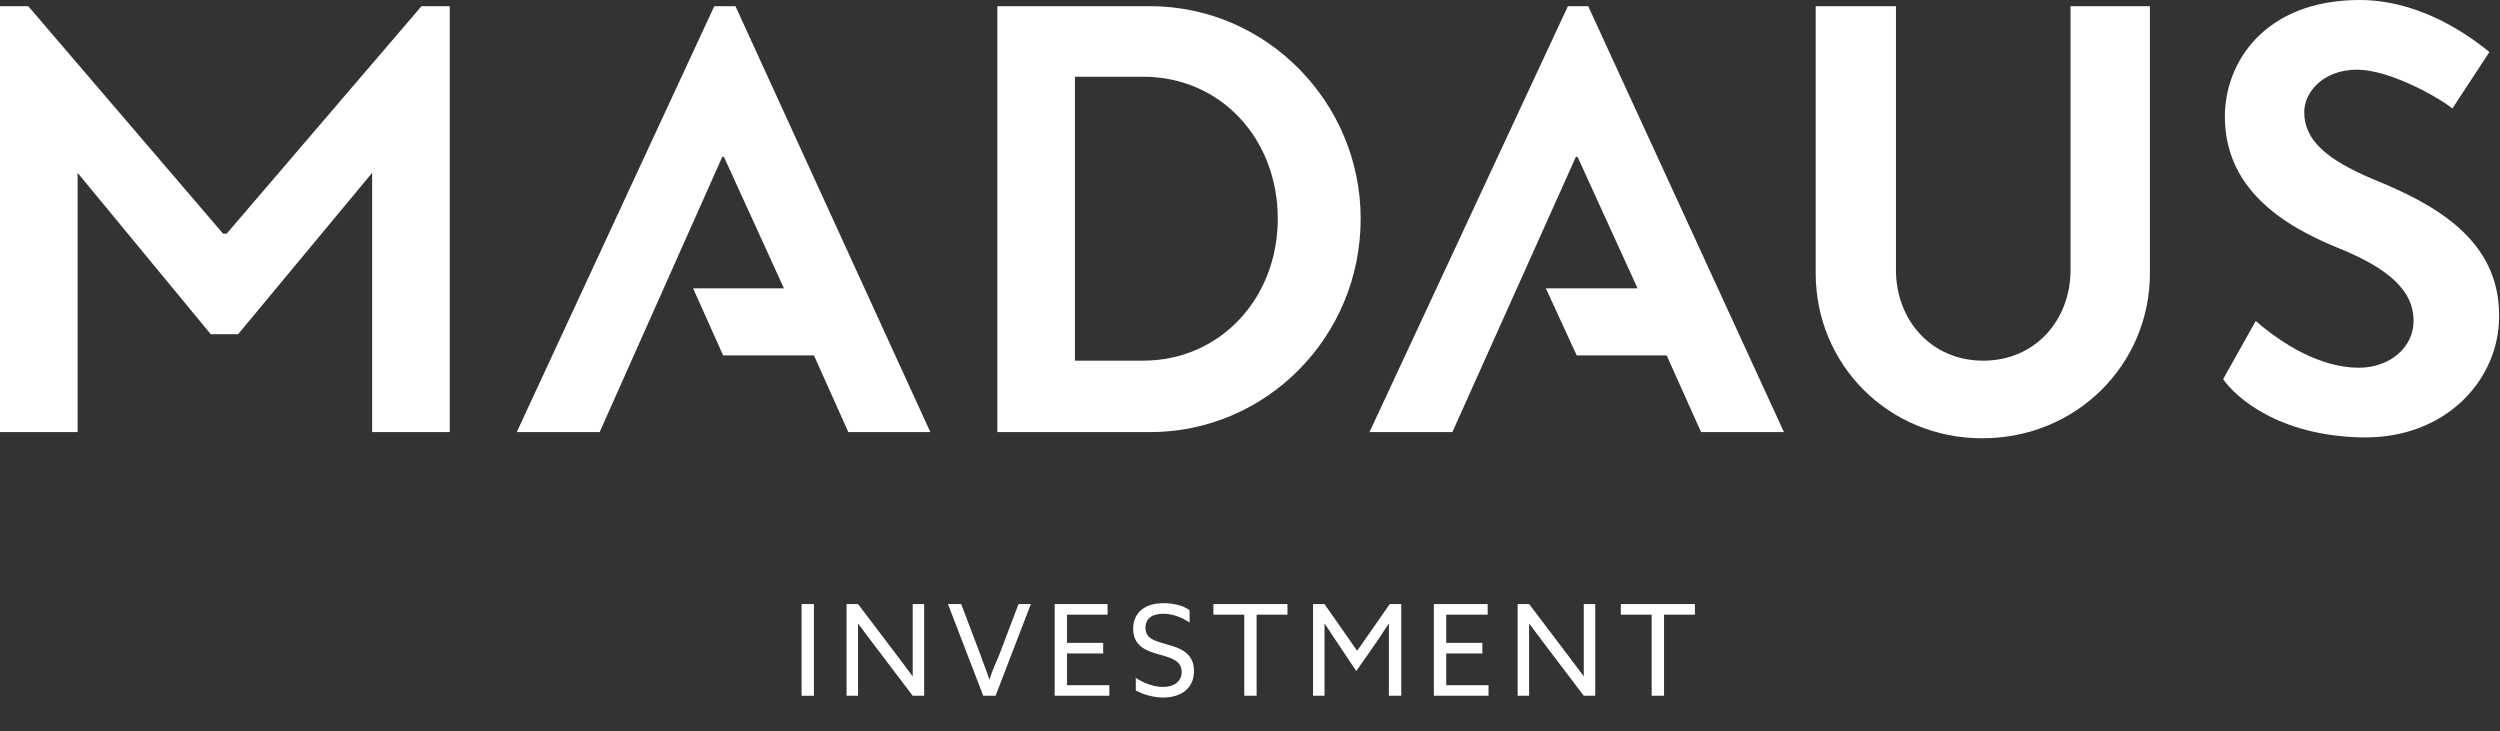
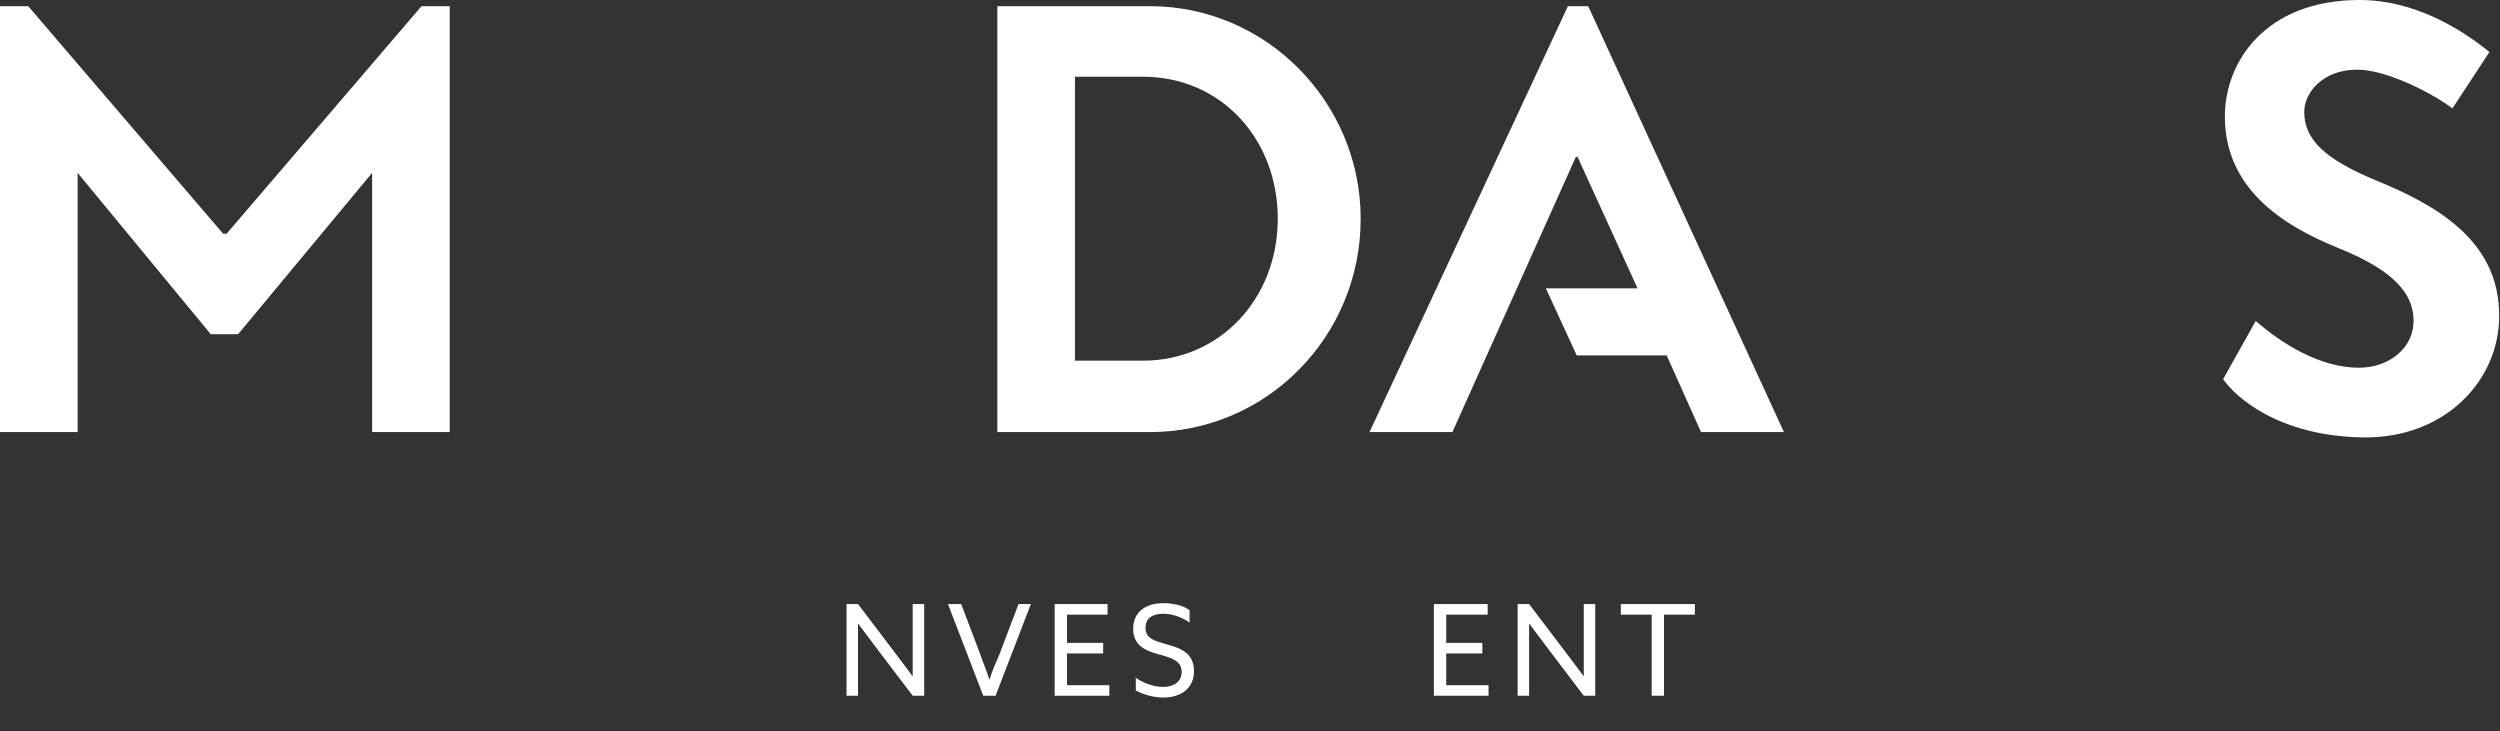
<svg xmlns="http://www.w3.org/2000/svg" version="1.1" id="Ebene_1" x="0px" y="0px" viewBox="0 0 283.5 82.9" style="enable-background:new 0 0 283.5 82.9;" xml:space="preserve">
  <rect x="0" y="0" width="283.5" height="82.9" fill="#333333" stroke="none" />
  <style type="text/css">
	.st0{fill:#FFFFFF;}
</style>
  <polygon class="st0" points="202.3,49 180.1,0.7 177.8,0.7 155.3,49 164.7,49 178.7,17.8 178.9,17.8 185.7,32.7 175.3,32.7   178.8,40.3 189,40.3 192.9,49 " />
  <g>
-     <path class="st0" d="M90.9,68.5h1.4v10.4h-1.4V68.5z" />
    <path class="st0" d="M96,78.9V68.5h1.3l4.4,5.8c0.6,0.8,1.2,1.6,1.8,2.4l0,0c0-0.9,0-2,0-3v-5.2h1.3v10.4h-1.3l-4.4-5.8   c-0.6-0.8-1.2-1.6-1.8-2.4l0,0c0,0.9,0,2,0,3v5.2H96z" />
    <path class="st0" d="M107.5,68.5h1.5l2.2,5.8c0.3,0.9,0.7,1.8,1,2.8h0c0.3-1,0.7-1.9,1.1-2.8l2.2-5.8h1.4l-4,10.4h-1.4L107.5,68.5z   " />
    <path class="st0" d="M119.6,68.5h6v1.2H121v3.2h4.1v1.2H121v3.6h4.8v1.2h-6.2V68.5z" />
    <path class="st0" d="M128.7,76.8c1,0.7,2.2,1.1,3.2,1.1c1.2,0,2.1-0.6,2.1-1.7c0-1.3-1.2-1.6-2.6-2c-1.5-0.4-2.9-1-2.9-2.9   c0-1.8,1.3-2.9,3.4-2.9c1,0,2.2,0.2,3,0.8v1.4c-1-0.7-2.1-1-3-1c-1.2,0-2,0.5-2,1.6c0,1.3,1.2,1.5,2.5,1.9c1.5,0.4,3,1,3,3   c0,1.9-1.4,3-3.5,3c-1,0-2.2-0.3-3.1-0.8V76.8z" />
-     <path class="st0" d="M141.1,69.7h-3.5v-1.2h8.4v1.2h-3.5v9.2h-1.4V69.7z" />
-     <path class="st0" d="M151.6,72.8c-0.5-0.7-0.9-1.4-1.4-2.1l0,0c0,0.6,0,1.4,0,2.3v5.9h-1.3V68.5h1.3l3.7,5.3l3.7-5.3h1.3v10.4h-1.4   v-5.9c0-0.8,0-1.6,0-2.3l0,0c-0.5,0.7-0.9,1.4-1.4,2.1l-2.3,3.3L151.6,72.8z" />
    <path class="st0" d="M162.7,68.5h6v1.2h-4.7v3.2h4.1v1.2h-4.1v3.6h4.8v1.2h-6.2V68.5z" />
    <path class="st0" d="M172.1,78.9V68.5h1.3l4.4,5.8c0.6,0.8,1.2,1.6,1.8,2.4l0,0c0-0.9,0-2,0-3v-5.2h1.3v10.4h-1.3l-4.4-5.8   c-0.6-0.8-1.2-1.6-1.8-2.4l0,0c0,0.9,0,2,0,3v5.2H172.1z" />
    <path class="st0" d="M187.3,69.7h-3.5v-1.2h8.4v1.2h-3.5v9.2h-1.4V69.7z" />
  </g>
-   <path class="st0" d="M205.9,0.7V31c0,10.3,8.2,18.7,18.9,18.7c10.7,0,19-8.4,19-18.7V0.7h-9v29.9c0,5.7-4,10.3-9.9,10.3  s-9.9-4.6-9.9-10.3V0.7H205.9z" />
  <path class="st0" d="M269.3,20.4c-5.5-2.3-8-4.5-8-7.7c0-2.2,2.1-4.8,6-4.8c3.5,0,8.9,2.9,10.8,4.4l4.2-6.4C279,3.2,273.7,0,267.6,0  c-10.8,0-15.3,7.1-15.3,13.2c0,8.1,6.4,12.3,12.8,14.9c5.7,2.3,8.6,4.8,8.6,8.3c0,3-2.7,5.3-6.2,5.3c-4.4,0-8.7-2.7-11.7-5.3  l-3.7,6.6c1.4,2,6.2,6.4,15.7,6.6c9.6,0.2,15.6-6.6,15.6-13.7C283.5,27.1,275.9,23.1,269.3,20.4" />
  <path class="st0" d="M144.9,24.8c0,9-6.5,16.1-15.3,16.1h-7.7V8.7h7.7C138.5,8.7,144.9,15.8,144.9,24.8 M154.3,24.8  c0-13.2-10.7-24.1-23.9-24.1h-17.3V49h17.3C143.6,49,154.3,38.2,154.3,24.8" />
-   <polygon class="st0" points="105.5,49 83.4,0.7 81,0.7 58.6,49 68,49 81.9,17.8 82.1,17.8 88.9,32.7 78.6,32.7 82,40.3 92.3,40.3   96.2,49 " />
  <polygon class="st0" points="47.8,0.7 25.7,26.5 25.3,26.5 3.2,0.7 0,0.7 0,49 8.8,49 8.8,19.6 23.9,37.9 27,37.9 42.2,19.6   42.2,49 51,49 51,0.7 " />
  <g>
</g>
  <g>
</g>
  <g>
</g>
  <g>
</g>
  <g>
</g>
  <g>
</g>
</svg>